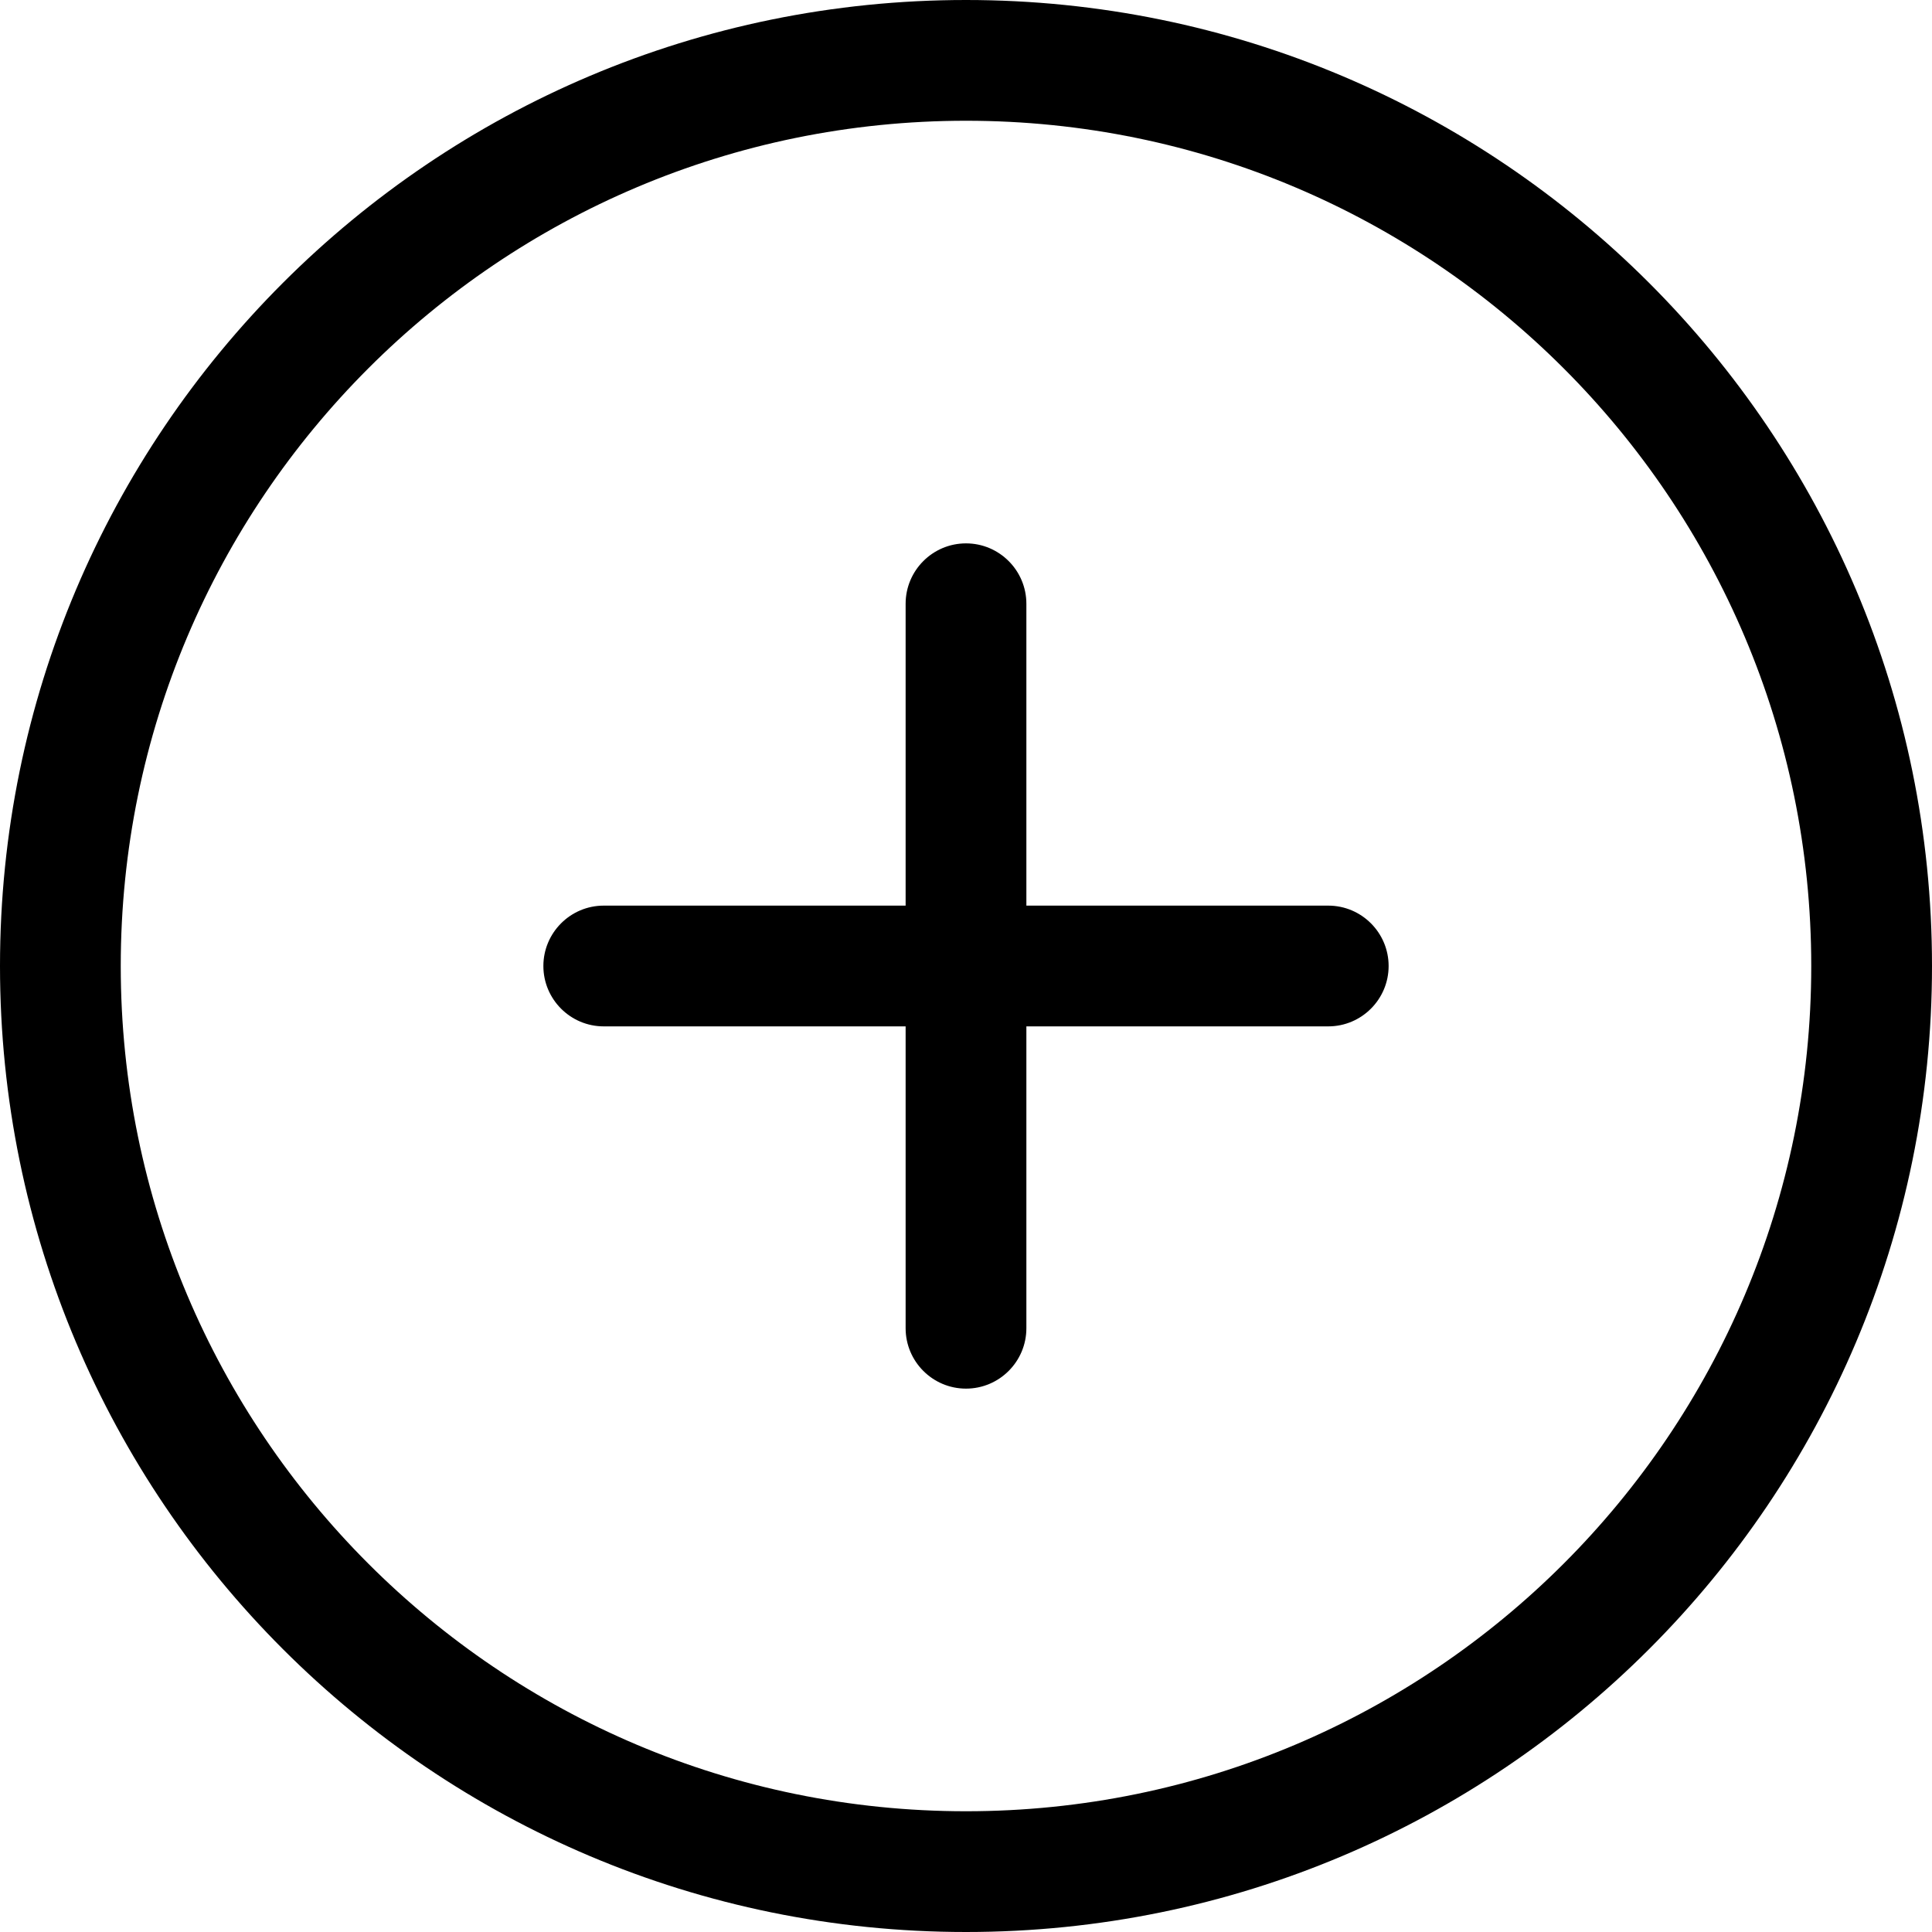
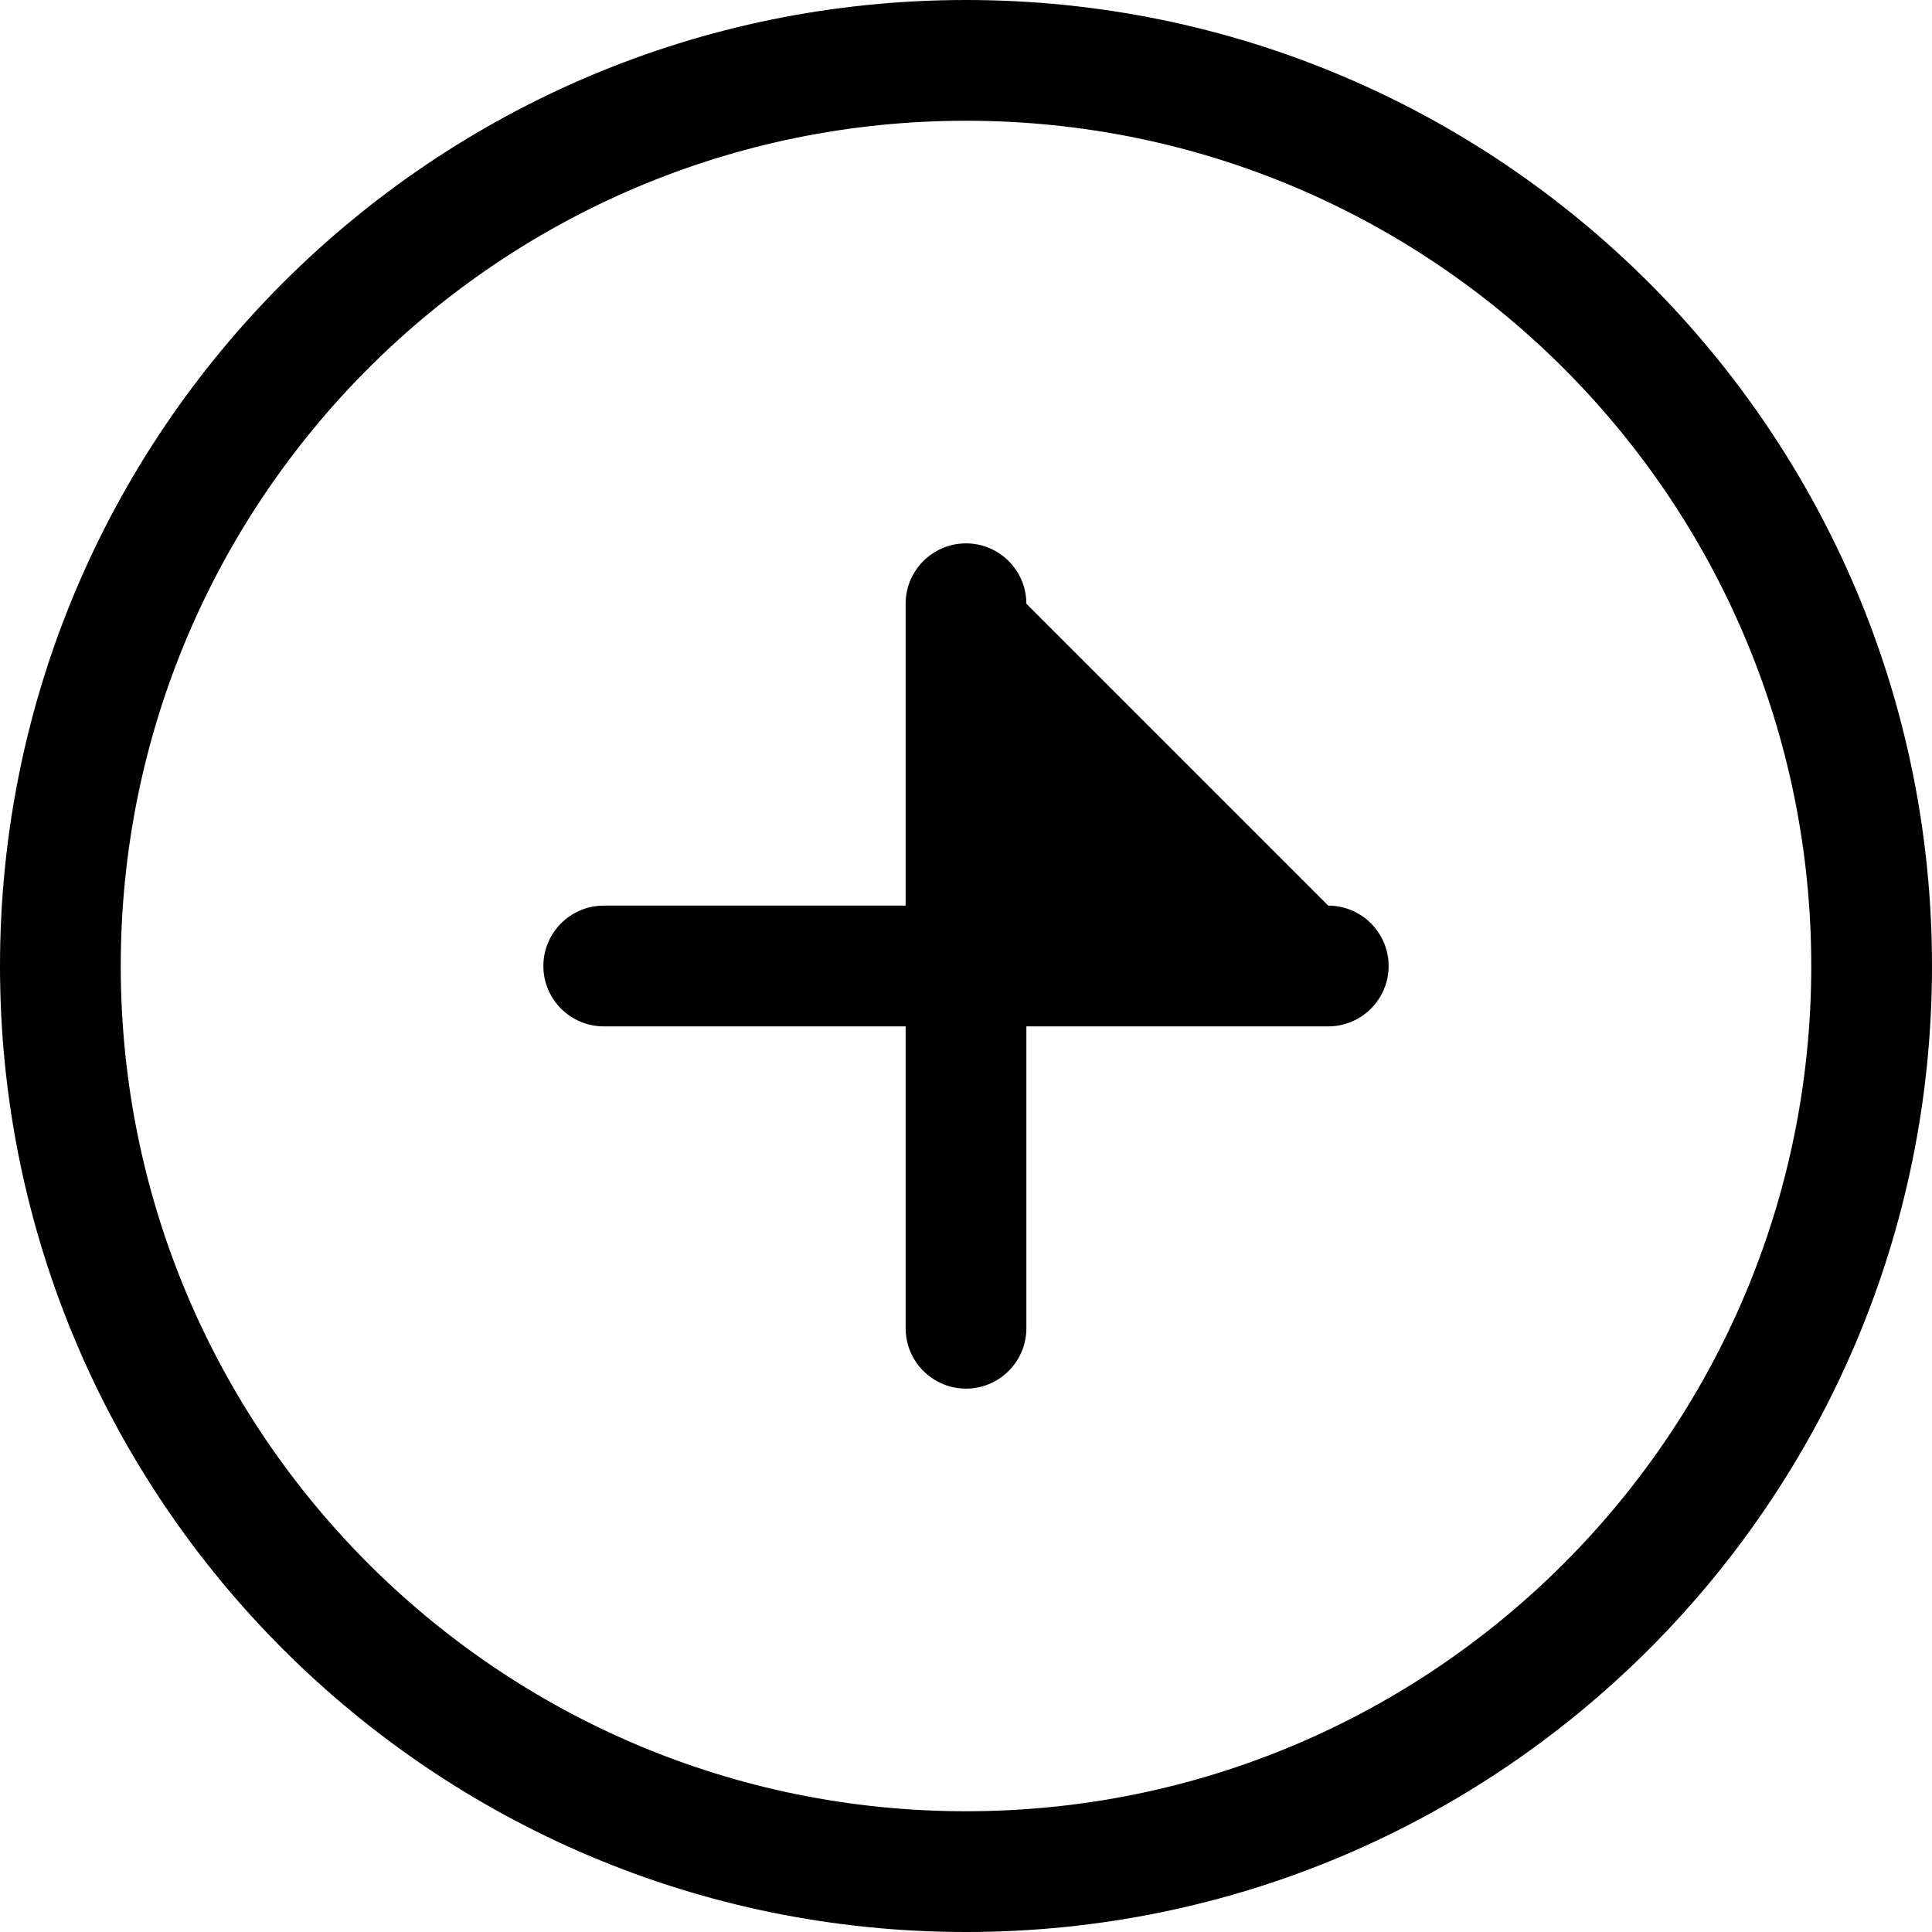
<svg xmlns="http://www.w3.org/2000/svg" xmlns:ns1="http://www.bohemiancoding.com/sketch/ns" width="800px" height="800px" viewBox="0 0 32 32" version="1.1">
  <title>plus-circle</title>
  <desc>Created with Sketch Beta.</desc>
  <defs>

</defs>
  <g id="Page-1" stroke="none" stroke-width="1" fill="none" fill-rule="evenodd" ns1:type="MSPage">
    <g id="Icon-Set" ns1:type="MSLayerGroup" transform="translate(-464, -1087)" fill="#000000">
-       <path d="M480,1117 C472.268,1117 466,1110.73 466,1103 C466,1095.27 472.268,1089 480,1089 C487.732,1089 494,1095.27 494,1103 C494,1110.73 487.732,1117 480,1117 L480,1117 Z M480,1087 C471.163,1087 464,1094.16 464,1103 C464,1111.84 471.163,1119 480,1119 C488.837,1119 496,1111.84 496,1103 C496,1094.16 488.837,1087 480,1087 L480,1087 Z M486,1102 L481,1102 L481,1097 C481,1096.45 480.553,1096 480,1096 C479.447,1096 479,1096.45 479,1097 L479,1102 L474,1102 C473.447,1102 473,1102.45 473,1103 C473,1103.55 473.447,1104 474,1104 L479,1104 L479,1109 C479,1109.55 479.447,1110 480,1110 C480.553,1110 481,1109.55 481,1109 L481,1104 L486,1104 C486.553,1104 487,1103.55 487,1103 C487,1102.45 486.553,1102 486,1102 L486,1102 Z" id="plus-circle" ns1:type="MSShapeGroup">
+       <path d="M480,1117 C472.268,1117 466,1110.73 466,1103 C466,1095.27 472.268,1089 480,1089 C487.732,1089 494,1095.27 494,1103 C494,1110.73 487.732,1117 480,1117 L480,1117 Z M480,1087 C471.163,1087 464,1094.16 464,1103 C464,1111.84 471.163,1119 480,1119 C488.837,1119 496,1111.84 496,1103 C496,1094.16 488.837,1087 480,1087 L480,1087 Z M486,1102 L481,1097 C481,1096.45 480.553,1096 480,1096 C479.447,1096 479,1096.45 479,1097 L479,1102 L474,1102 C473.447,1102 473,1102.45 473,1103 C473,1103.55 473.447,1104 474,1104 L479,1104 L479,1109 C479,1109.55 479.447,1110 480,1110 C480.553,1110 481,1109.55 481,1109 L481,1104 L486,1104 C486.553,1104 487,1103.55 487,1103 C487,1102.45 486.553,1102 486,1102 L486,1102 Z" id="plus-circle" ns1:type="MSShapeGroup">

</path>
    </g>
  </g>
</svg>